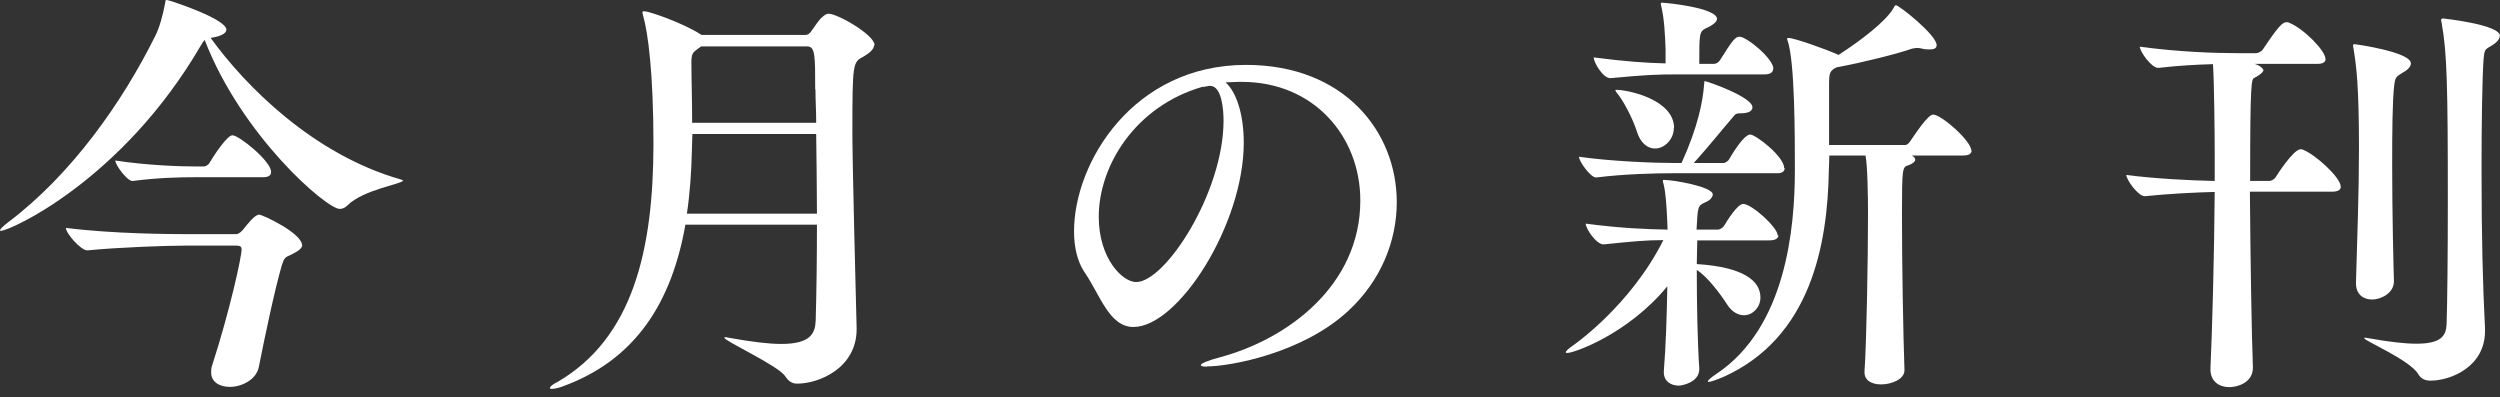
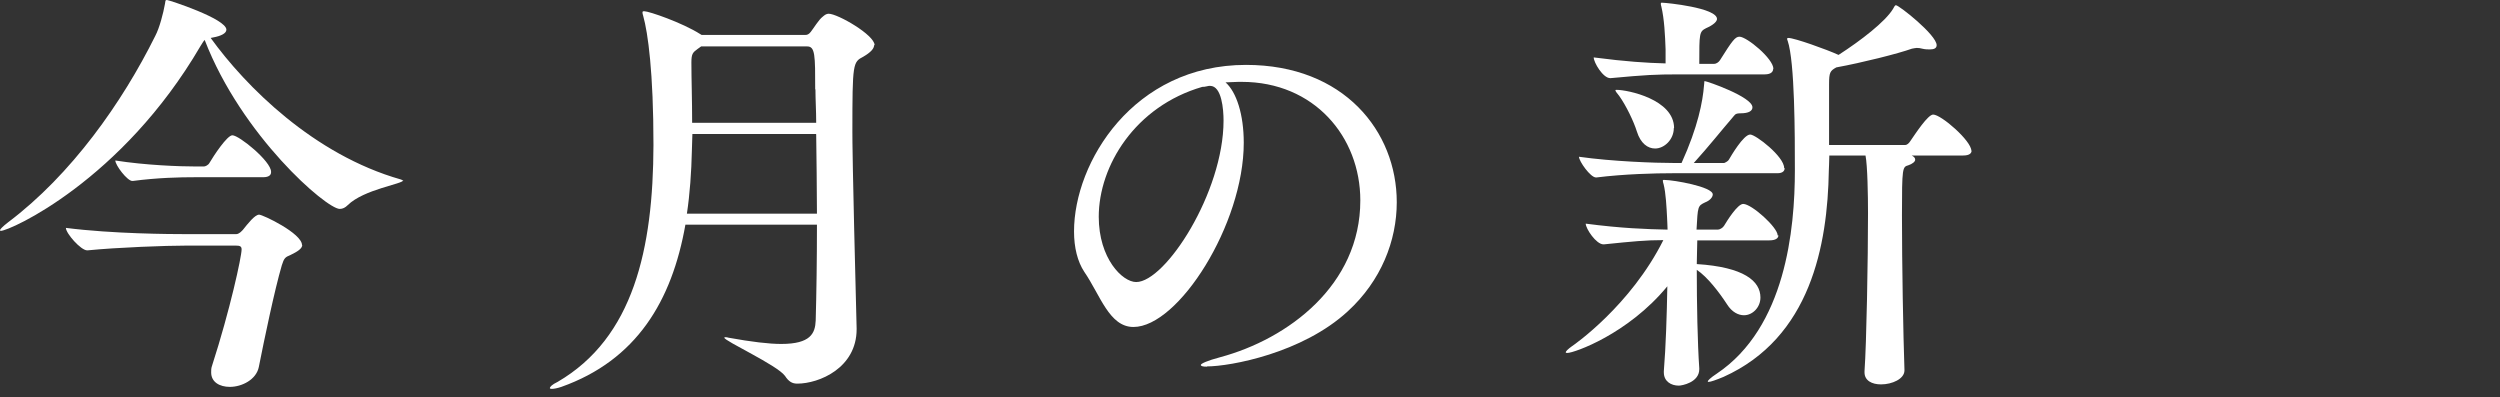
<svg xmlns="http://www.w3.org/2000/svg" width="258" height="41" viewBox="0 0 258 41" fill="none">
  <rect x="0" y="0" width="258" height="41" fill="#333333" stroke="none" />
  <path d="M41.626 18.598C41.626 18.984 37.556 19.525 35.882 21.174C35.624 21.431 35.367 21.56 35.058 21.56C33.693 21.56 24.934 14.013 21.122 4.121C20.993 4.25 20.865 4.482 20.684 4.765C12.57 18.649 1.005 23.827 0.077 23.827C0.026 23.827 0 23.775 0 23.75C0 23.672 0.258 23.389 0.824 22.951C7.367 18.031 12.622 10.561 16.022 3.709C16.46 2.885 16.846 1.391 17.027 0.386C17.078 0.129 17.027 0 17.233 0C17.413 0 23.363 1.932 23.363 3.065C23.363 3.426 22.848 3.709 21.998 3.864C21.921 3.864 21.818 3.915 21.74 3.915C25.347 8.913 32.379 15.97 41.369 18.521C41.497 18.572 41.575 18.598 41.575 18.649L41.626 18.598ZM31.194 25.269C31.194 25.656 30.704 25.965 29.957 26.326C29.442 26.532 29.314 26.635 29.082 27.382C28.335 29.932 27.279 35.006 26.712 37.865C26.454 39.179 24.96 39.926 23.724 39.926C22.668 39.926 21.792 39.437 21.792 38.432C21.792 38.226 21.792 37.994 21.869 37.788C23.75 31.967 24.934 26.48 24.934 25.733C24.934 25.424 24.754 25.347 24.368 25.347H19.165C17.181 25.347 12.158 25.527 9.041 25.836H8.99C8.346 25.836 6.8 24.084 6.8 23.518C11.617 24.136 17.671 24.162 19.165 24.162H24.368C24.677 24.162 24.934 23.853 25.063 23.724C25.578 23.08 26.3 22.153 26.738 22.153C27.124 22.153 31.168 24.084 31.168 25.295L31.194 25.269ZM27.974 17.774C27.974 18.031 27.794 18.289 27.15 18.289H20.143C18.521 18.289 16.254 18.34 13.704 18.675H13.652C13.137 18.675 11.901 17.052 11.901 16.563C15.017 17.052 18.521 17.181 20.221 17.181H21.045C21.174 17.181 21.483 17.052 21.612 16.82C22.049 16.073 23.441 13.961 23.981 13.961C24.677 13.961 27.974 16.64 27.974 17.722V17.774Z" fill="white" />
  <path d="M90.207 4.662C90.207 5.023 89.847 5.409 89.1 5.847C88.018 6.414 87.966 6.465 87.966 13.601C87.966 14.399 87.966 16.795 88.404 33.898V33.976C88.404 37.968 84.54 39.591 82.274 39.591C81.758 39.591 81.398 39.385 81.011 38.793C80.213 37.685 74.752 35.186 74.752 34.852C74.752 34.8 74.804 34.8 74.881 34.8C74.932 34.8 75.061 34.8 75.19 34.852C77.611 35.289 79.363 35.495 80.625 35.495C83.639 35.495 84.128 34.414 84.18 33.074C84.257 30.318 84.309 26.815 84.309 23.183H70.734C69.343 31.065 65.685 37.17 57.932 39.926C57.545 40.055 57.185 40.132 56.953 40.132C56.773 40.132 56.747 40.081 56.747 40.055C56.747 39.926 56.953 39.694 57.545 39.411C65.376 34.852 67.411 25.681 67.437 14.966C67.437 7.47 66.87 3.4 66.38 1.648C66.329 1.468 66.303 1.391 66.303 1.288C66.303 1.159 66.38 1.159 66.484 1.159C66.973 1.159 70.425 2.344 72.279 3.529L72.408 3.606H83.098C83.304 3.606 83.459 3.555 83.665 3.297C83.974 2.911 84.489 2.035 84.901 1.726C85.107 1.545 85.287 1.417 85.519 1.417C86.447 1.417 90.259 3.606 90.259 4.662H90.207ZM84.206 13.832H71.455C71.455 14.348 71.403 14.966 71.403 15.507C71.352 17.773 71.197 19.989 70.888 22.049H84.309C84.309 19.242 84.257 16.434 84.231 13.858L84.206 13.832ZM84.128 9.222C84.128 5.718 84.128 4.791 83.304 4.791H72.356L71.996 5.049C71.507 5.409 71.352 5.538 71.352 6.44C71.352 8.114 71.429 10.329 71.429 12.673H84.231C84.231 11.437 84.154 10.252 84.154 9.222H84.128Z" fill="white" />
  <path d="M124.57 37.84C124.132 37.84 123.926 37.788 123.926 37.659C123.926 37.531 124.57 37.221 125.935 36.861C132.915 34.98 140.385 29.442 140.385 20.684C140.385 14.116 135.62 8.449 128.15 8.449H127.789C127.352 8.449 126.914 8.5 126.476 8.5C127.609 9.505 128.356 11.823 128.356 14.734C128.356 23.157 121.607 33.744 116.971 33.744C114.472 33.744 113.545 30.447 111.896 28.051C111.201 26.995 110.84 25.553 110.84 23.878C110.84 16.743 116.971 6.697 128.588 6.697C138.711 6.697 144.146 13.575 144.146 20.865C144.146 24.857 142.523 28.979 139.098 32.121C134.409 36.449 126.965 37.814 124.544 37.814L124.57 37.84ZM113.39 22.359C113.39 26.686 115.837 29.107 117.254 29.107C120.268 29.107 126.27 19.86 126.27 12.441C126.27 11.308 126.089 8.861 124.879 8.861C124.801 8.861 124.673 8.861 124.518 8.913C124.338 8.964 124.209 8.964 124.08 8.964C117.151 10.973 113.39 17.104 113.39 22.384V22.359Z" fill="white" />
  <path d="M183.531 24.291C183.531 24.548 183.299 24.806 182.604 24.806H175.16C175.16 25.553 175.108 26.377 175.108 27.253C179.977 27.562 181.677 29.004 181.677 30.704C181.677 31.709 180.878 32.533 179.977 32.533C179.41 32.533 178.74 32.224 178.225 31.4C177.401 30.138 176.216 28.592 175.108 27.845C175.108 31.349 175.185 35.418 175.366 38.02V38.097C175.366 39.488 173.537 39.797 173.254 39.797C172.455 39.797 171.708 39.359 171.708 38.432V38.303C171.914 35.753 172.017 32.508 172.069 29.545C167.999 34.491 162.435 36.423 161.765 36.423C161.636 36.423 161.585 36.423 161.585 36.346C161.585 36.268 161.791 36.037 162.229 35.727C162.435 35.599 168.282 31.529 171.657 24.78C169.853 24.78 168.54 24.909 165.526 25.218H165.474C164.727 25.218 163.646 23.595 163.646 23.08C167.381 23.569 169.879 23.647 172.094 23.698C172.094 23.209 172.043 22.822 172.043 22.462C171.991 21.457 171.914 19.886 171.682 19.01C171.631 18.83 171.605 18.752 171.605 18.649C171.605 18.546 171.657 18.572 171.811 18.572C172.687 18.572 176.757 19.268 176.757 20.066C176.757 20.324 176.499 20.684 175.958 20.89C175.211 21.251 175.211 21.277 175.082 23.698H177.272C177.478 23.698 177.787 23.518 177.916 23.312C178.225 22.797 179.307 21.045 179.899 21.045C180.775 21.045 183.454 23.466 183.454 24.291H183.531ZM184.175 17.361C184.175 17.619 183.995 17.877 183.428 17.877H172.635C170.832 17.877 167.638 17.954 164.753 18.314H164.702C164.135 18.314 162.95 16.64 162.95 16.177C166.376 16.666 170.832 16.82 172.713 16.82H173.537C175.237 13.085 175.726 10.458 175.855 8.81C175.907 8.449 175.855 8.372 175.932 8.372C176.139 8.372 180.852 9.994 180.852 11.076C180.852 11.437 180.492 11.694 179.616 11.694C178.998 11.694 179.049 11.875 178.689 12.261C177.813 13.266 176.319 15.146 174.799 16.82H177.942C177.942 16.82 178.302 16.692 178.431 16.46C178.611 16.151 179.925 13.884 180.621 13.884C181.187 13.884 184.124 16.151 184.124 17.336L184.175 17.361ZM182.99 7.109C182.99 7.367 182.81 7.676 182.115 7.676H173.228C170.858 7.676 169.853 7.728 166.221 8.063H166.17C165.423 8.063 164.47 6.44 164.47 5.925C167.844 6.362 169.905 6.491 171.888 6.543V5.1C171.837 3.658 171.76 1.983 171.45 0.67C171.399 0.541 171.399 0.464 171.399 0.361C171.399 0.258 171.45 0.283 171.579 0.283C171.94 0.283 177.195 0.799 177.195 1.958C177.195 2.215 176.834 2.576 176.061 2.911C175.366 3.271 175.366 3.426 175.366 6.594H176.886C177.117 6.594 177.375 6.414 177.504 6.208C178.766 4.199 179.075 3.787 179.513 3.787C180.26 3.787 183.016 6.053 183.016 7.109H182.99ZM172.738 13.214C172.738 14.399 171.76 15.326 170.806 15.326C170.059 15.326 169.312 14.811 168.926 13.575C168.617 12.57 167.818 10.896 167.097 9.891C166.84 9.582 166.711 9.402 166.711 9.325C166.711 9.273 166.762 9.273 166.84 9.273C167.973 9.273 172.764 10.252 172.764 13.214H172.738ZM203.469 15.533C203.469 15.79 203.288 16.048 202.593 16.048H197.287C197.544 16.177 197.647 16.305 197.647 16.486C197.647 16.692 197.338 16.924 196.952 17.052C196.333 17.233 196.282 17.233 196.282 22.23C196.282 27.227 196.411 34.491 196.54 38.175V38.226C196.54 39.102 195.277 39.669 194.118 39.669C193.191 39.669 192.418 39.282 192.418 38.432V38.303C192.624 35.444 192.779 26.738 192.779 21.998C192.779 20.169 192.727 17.078 192.521 16.048H188.786C188.786 16.743 188.735 17.284 188.735 17.593C188.606 25.295 186.854 34.852 177.864 38.896C177.117 39.205 176.551 39.411 176.319 39.411C176.267 39.411 176.242 39.411 176.242 39.359C176.242 39.282 176.499 38.999 177.169 38.561C184.278 33.796 185.231 23.647 185.231 17.567C185.231 13.961 185.231 6.388 184.484 4.199C184.433 4.121 184.433 4.018 184.433 3.993C184.433 3.941 184.484 3.915 184.562 3.915C185.18 3.915 188.503 5.1 189.739 5.667C192.057 4.173 194.556 2.241 195.355 0.927C195.483 0.721 195.535 0.541 195.664 0.541C195.973 0.541 199.862 3.606 199.862 4.662C199.862 4.971 199.605 5.1 199.167 5.1C198.961 5.1 198.678 5.1 198.368 5.023C198.188 4.971 198.008 4.946 197.802 4.946C197.673 4.946 197.493 4.997 197.312 5.023C195.87 5.538 192.186 6.465 189.507 6.955C188.863 7.316 188.76 7.47 188.76 8.707V14.966H196.617C196.797 14.966 197.003 14.786 197.132 14.579C197.699 13.755 198.961 11.823 199.502 11.823C200.326 11.823 203.443 14.528 203.443 15.558L203.469 15.533Z" fill="white" />
-   <path d="M233.606 7.161C233.606 7.419 233.246 7.728 232.653 8.037C232.344 8.166 232.215 8.346 232.215 18.675H234.199C234.405 18.675 234.714 18.495 234.843 18.289C234.92 18.16 236.672 15.404 237.419 15.404C237.496 15.404 237.599 15.404 237.676 15.455C238.938 15.945 241.566 18.314 241.566 19.268C241.566 19.525 241.386 19.783 240.639 19.783H232.19C232.241 26.66 232.37 34.671 232.499 37.891V37.943C232.499 39.488 230.927 39.952 230.052 39.952C229.047 39.952 228.12 39.385 228.12 38.123V37.994C228.3 34.13 228.506 26.428 228.558 19.808C226.497 19.86 223.87 19.989 221.371 20.246H221.319C220.675 20.246 219.439 18.572 219.439 18.057C222.427 18.443 226.008 18.624 228.558 18.675V15.816C228.558 14.064 228.506 8.372 228.377 6.62C226.755 6.671 224.951 6.749 222.762 7.006H222.71C222.041 7.006 220.83 5.332 220.83 4.817C224.72 5.358 228.635 5.487 230.902 5.487H232.834C233.04 5.487 233.4 5.306 233.529 5.1C235.229 2.55 235.59 2.293 235.976 2.293C236.053 2.293 236.157 2.293 236.234 2.344C237.676 2.911 239.995 5.203 239.995 6.105C239.995 6.362 239.814 6.594 239.119 6.594H232.679C233.297 6.775 233.555 7.109 233.555 7.212L233.606 7.161ZM248.804 6.543C248.804 6.929 248.366 7.29 247.877 7.547C247.259 7.934 247.181 7.985 247.078 8.861C246.898 10.432 246.872 13.601 246.872 16.924C246.872 21.921 247.001 27.356 247.053 28.979V29.03C247.053 30.292 245.662 30.91 244.811 30.91C243.936 30.91 243.137 30.421 243.137 29.236V29.159C243.266 24.6 243.446 19.86 243.446 15.301C243.446 8.913 243.189 6.878 242.88 4.997C242.88 4.868 242.828 4.765 242.828 4.74C242.828 4.611 242.88 4.559 243.008 4.559C243.086 4.559 248.804 5.358 248.804 6.543ZM257.974 3.709C257.974 4.07 257.588 4.456 257.047 4.765C256.403 5.126 256.403 5.152 256.3 6.156C256.171 8.037 256.094 12.519 256.094 17.413C256.094 24.6 256.223 29.365 256.454 33.898V34.156C256.454 37.84 252.951 39.282 250.813 39.282C250.298 39.282 249.834 39.102 249.551 38.587C248.675 37.144 243.987 35.161 243.987 34.903C243.987 34.852 244.039 34.852 244.064 34.852C244.142 34.852 244.245 34.852 244.425 34.903C246.615 35.289 248.186 35.47 249.371 35.47C251.947 35.47 252.436 34.645 252.488 33.461C252.565 31.348 252.616 26.222 252.616 20.89C252.616 8.938 252.539 5.409 251.972 2.344C251.972 2.267 251.921 2.164 251.921 2.086C251.921 1.958 251.998 1.906 252.127 1.906C252.127 1.906 258 2.524 258 3.709H257.974Z" fill="white" />
</svg>